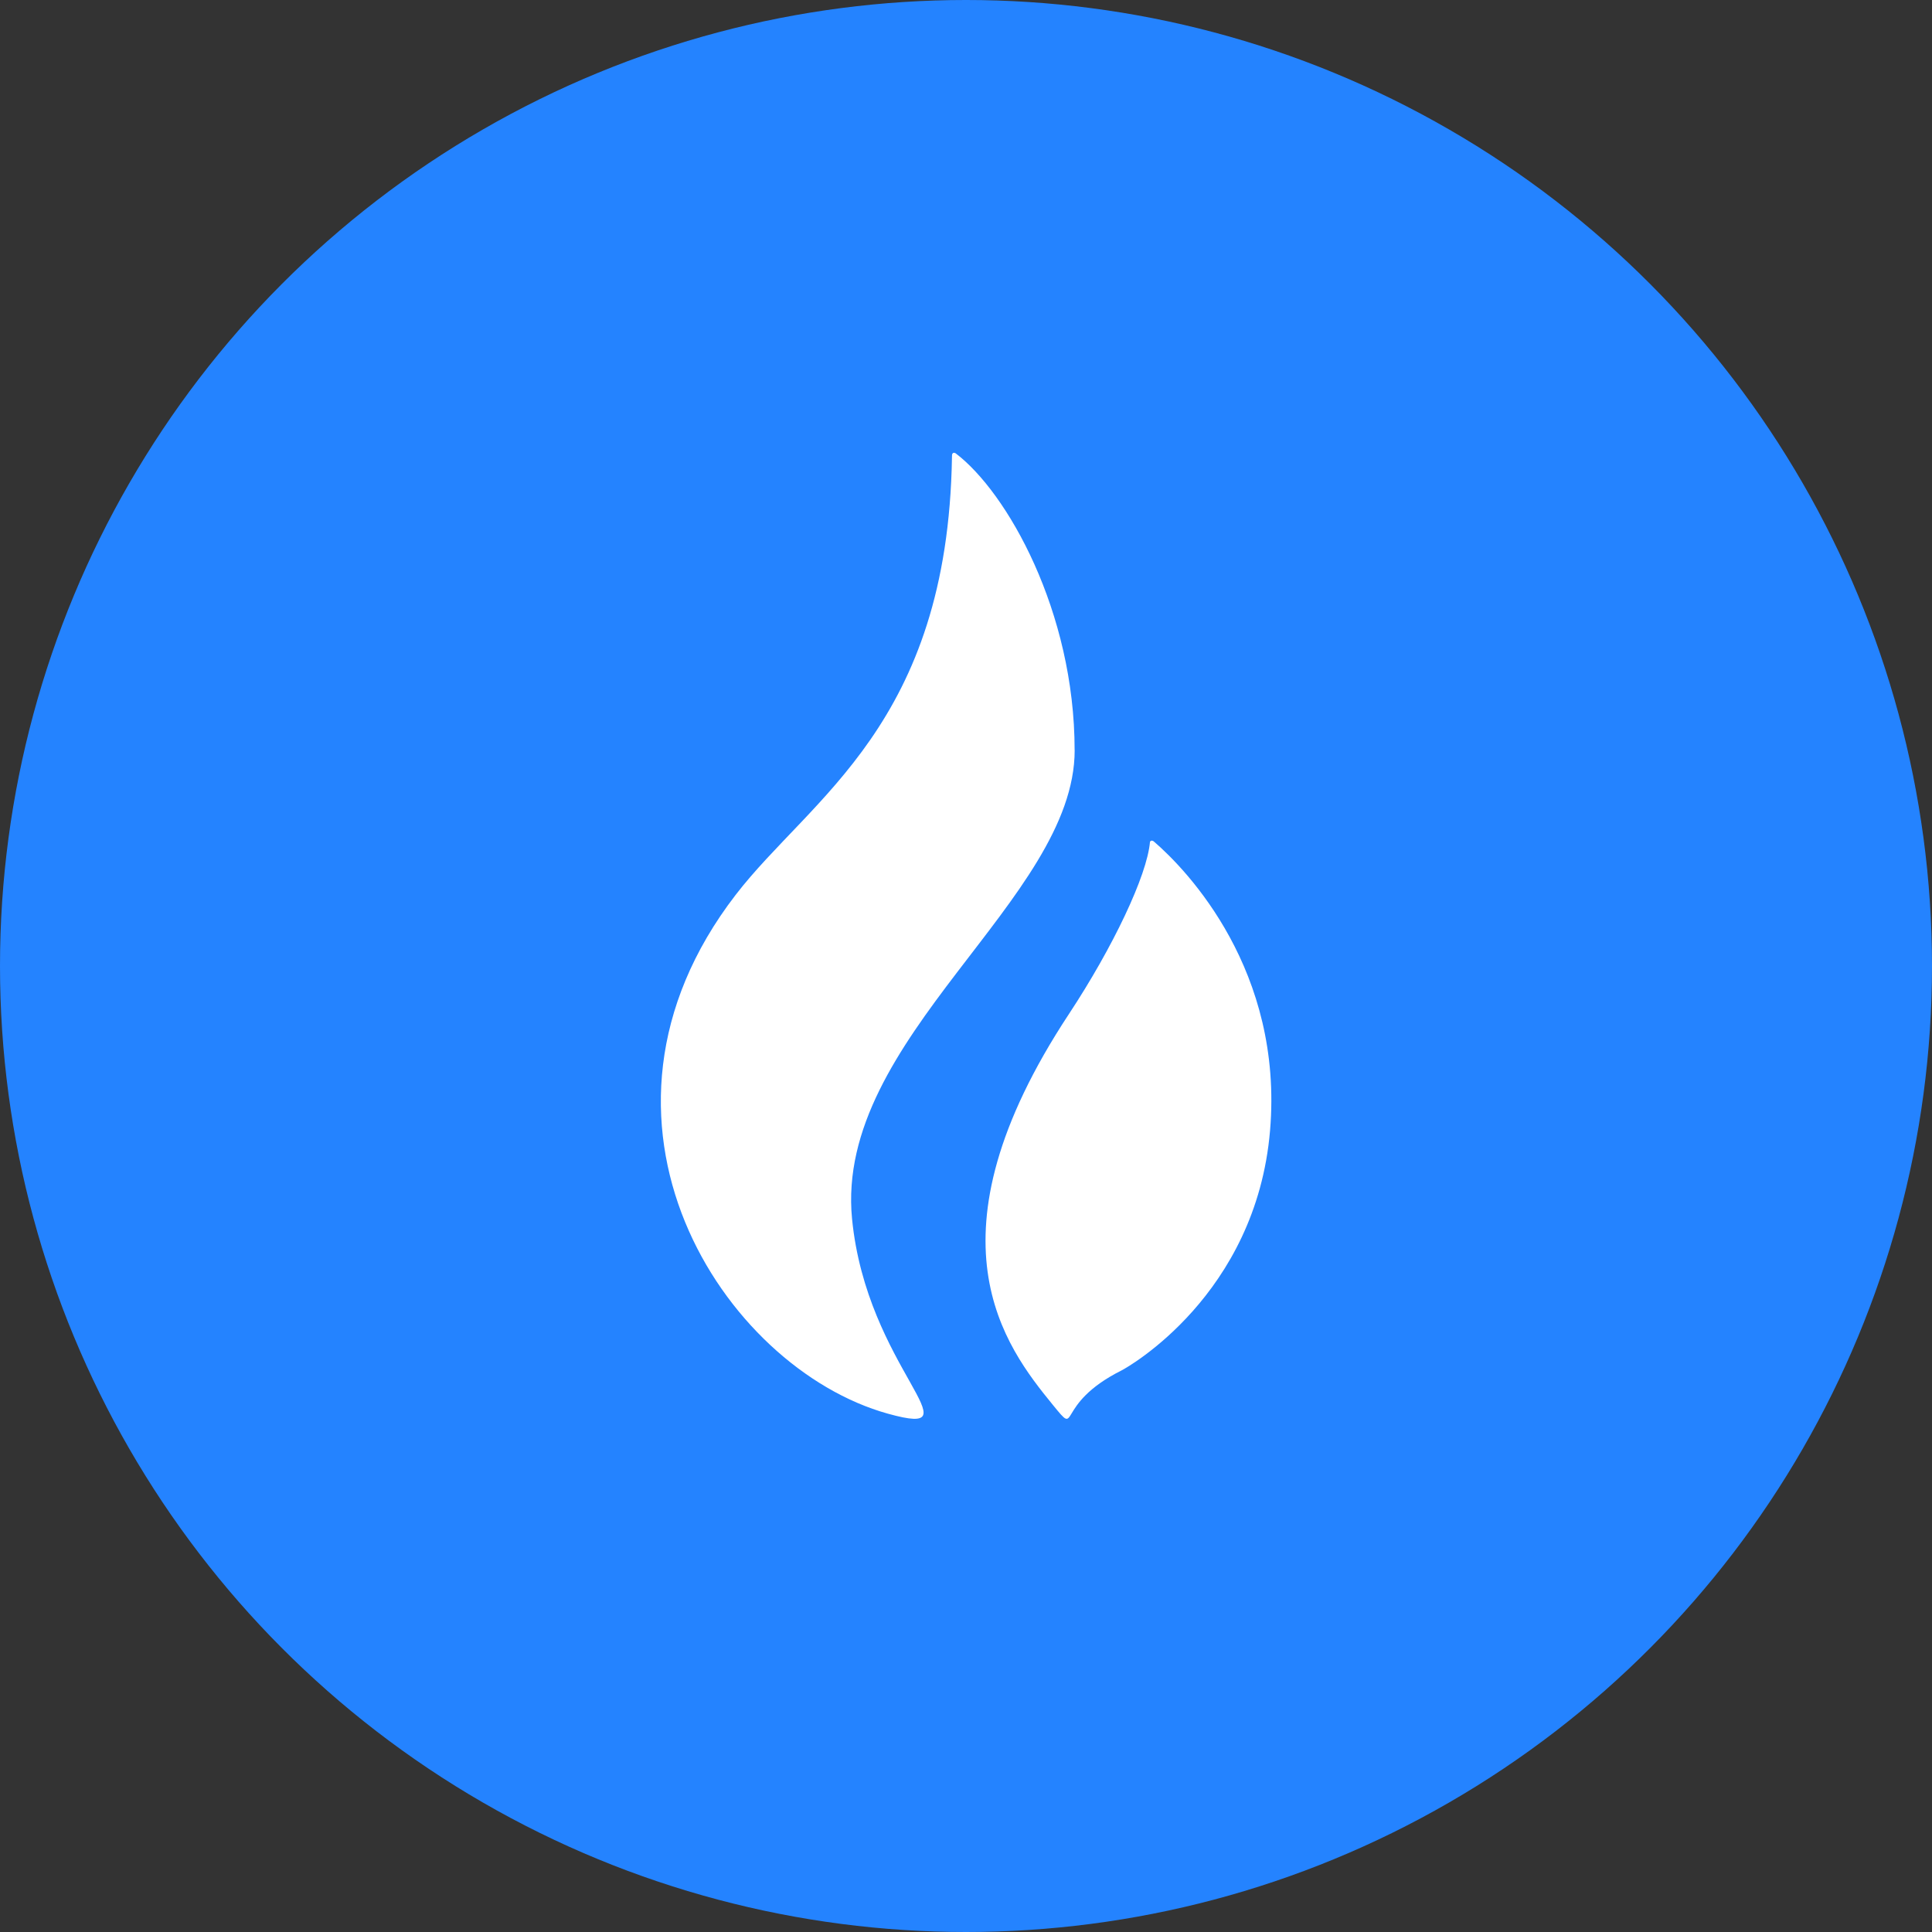
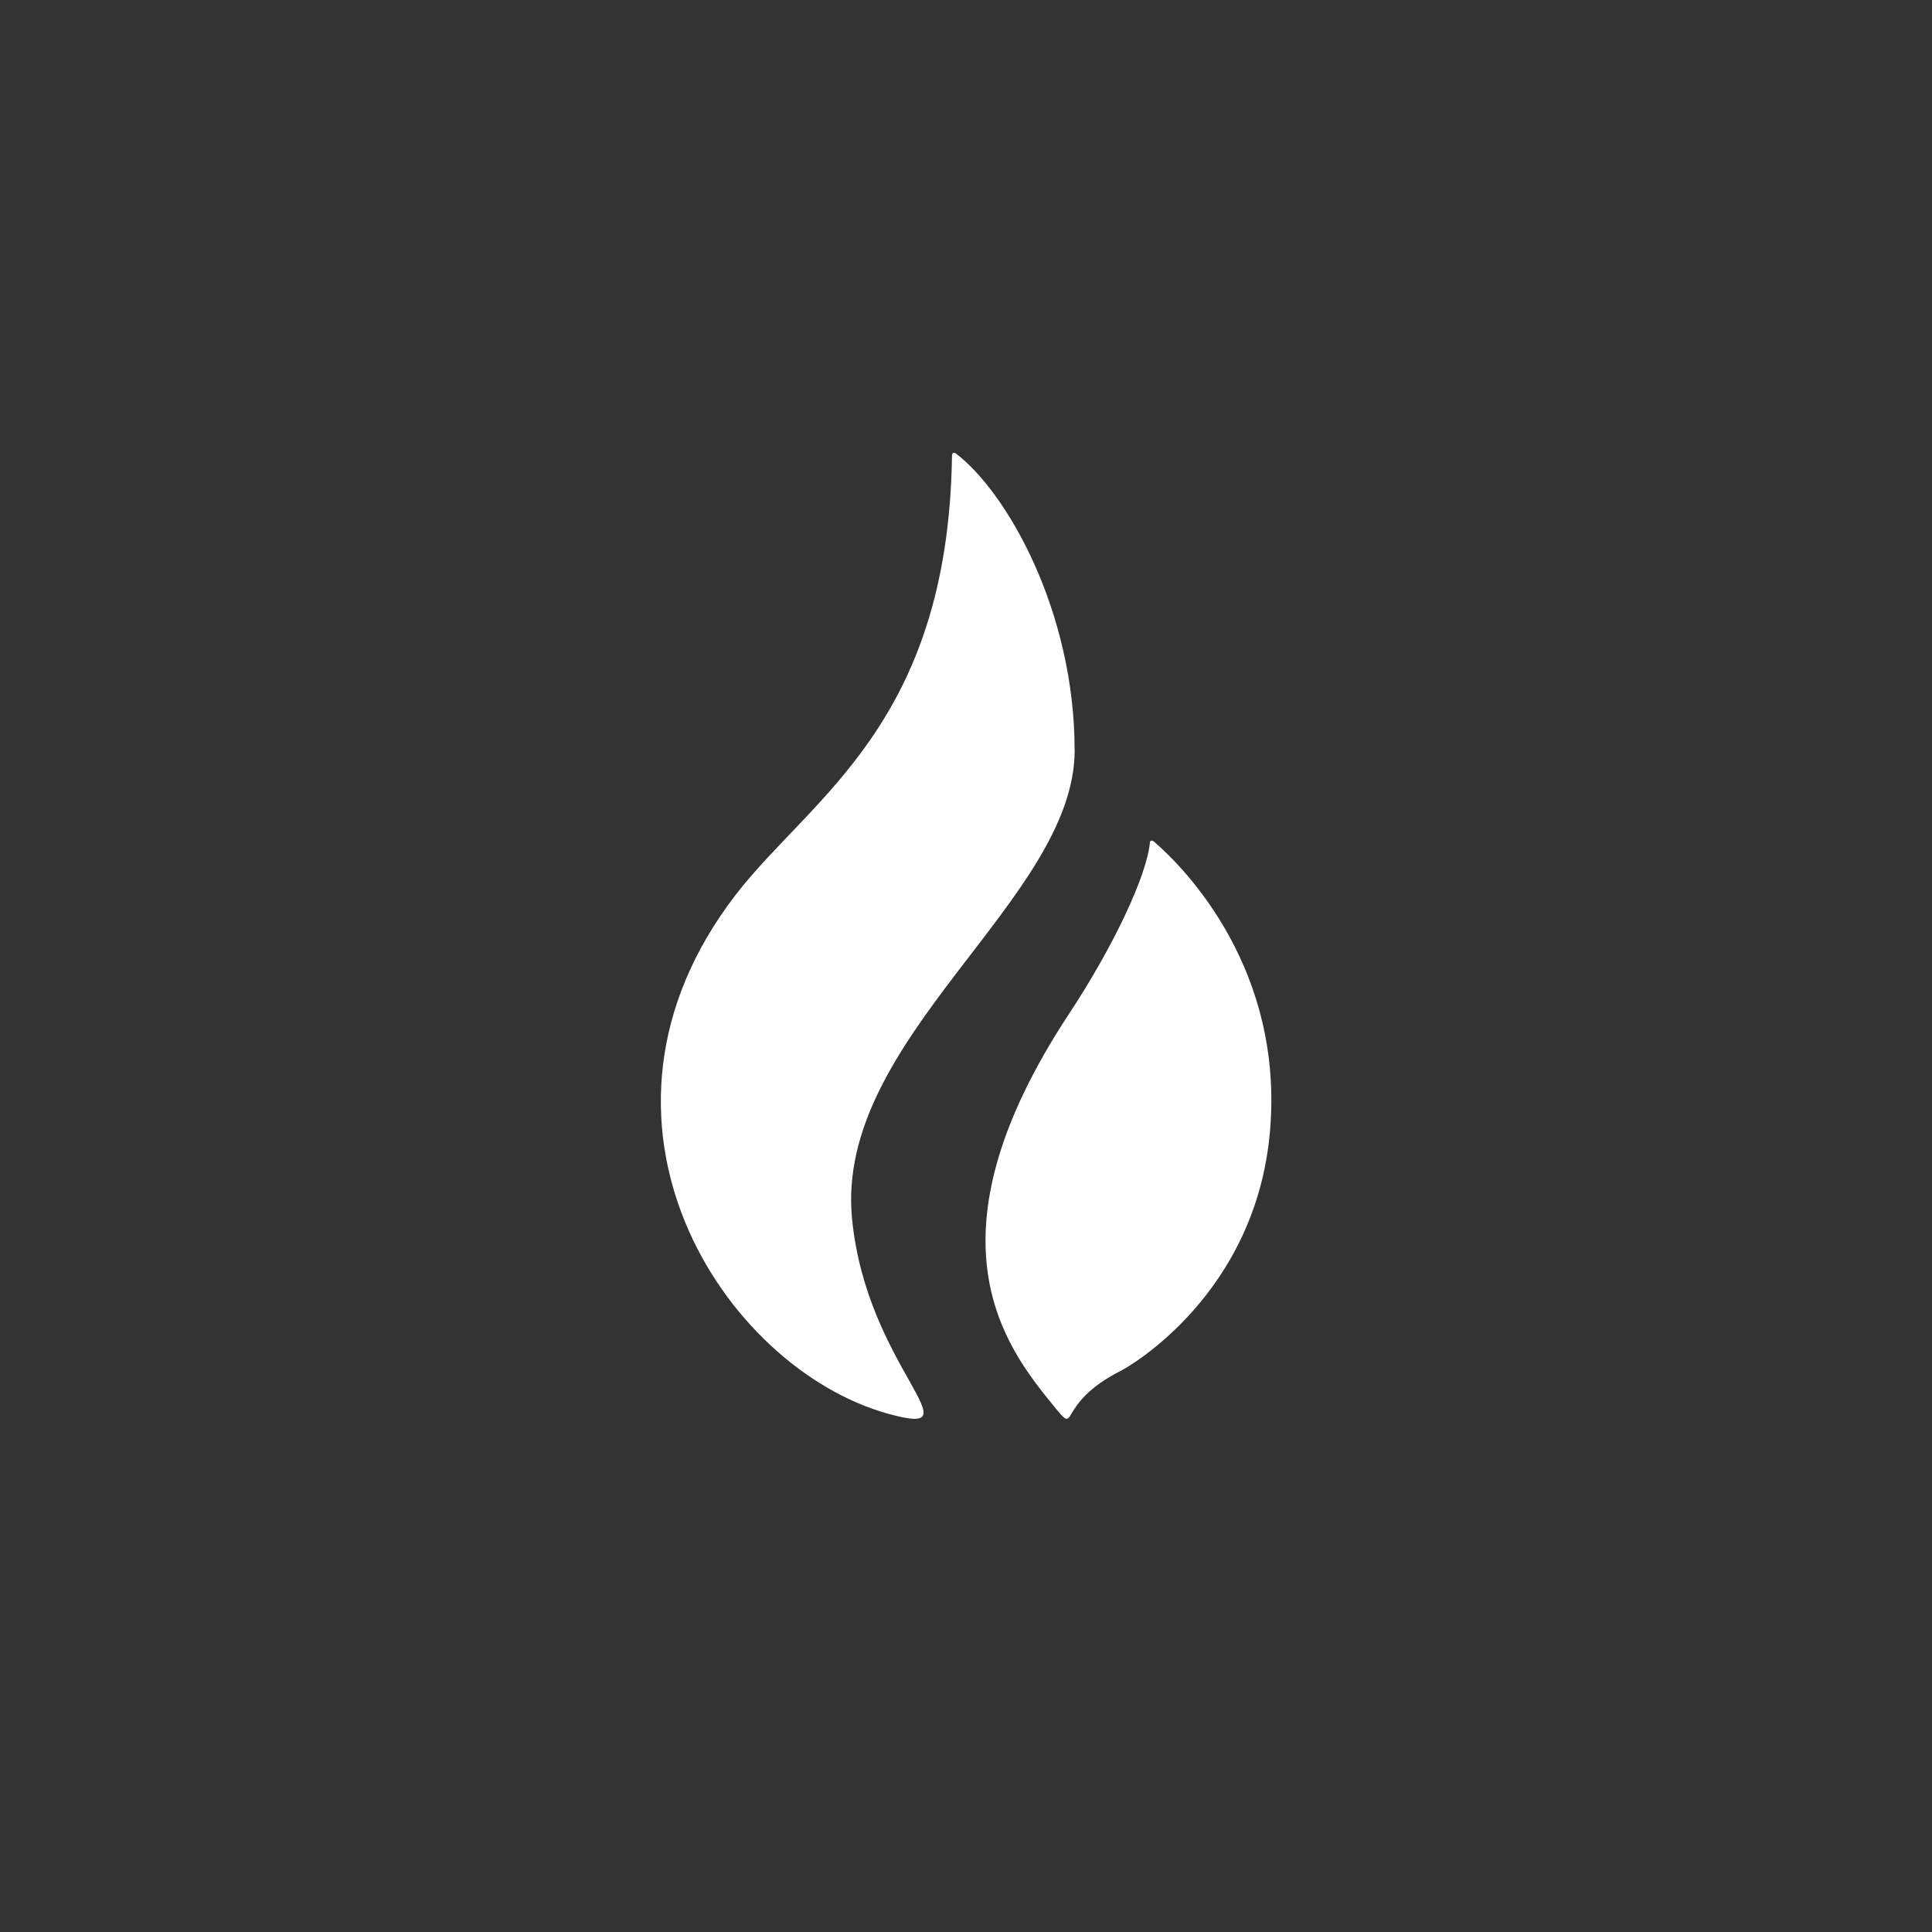
<svg xmlns="http://www.w3.org/2000/svg" width="800px" height="800px" viewBox="0 0 1024 1024">
  <rect x="0" y="0" width="1024" height="1024" fill="#333333" stroke="none" />
-   <circle cx="512" cy="512" r="512" style="fill:#2483ff" />
  <path d="M569.57 397.57c0-73.51-35.83-136.73-63.08-157.32-.11-.06-2.09-1.17-1.92 1.77v.09c-2.26 141.94-74.81 180.41-114.69 232.23-92 119.59-6.44 250.71 80.72 274.94 48.77 13.56-11.26-24-19-103.31-9.35-95.87 118-169 118-248.4m41.82 48.33c-.56-.38-1.35-.64-1.9.27-1.5 17.87-19.76 56.09-42.9 91.18-78.5 119-33.76 176.43-8.61 207.25 14.61 17.89 0 0 36.51-18.29 2.86-1.43 71.23-39.76 78.63-127.08 7.17-84.56-43.64-137.85-61.72-153.34" style="fill:#fff" />
</svg>